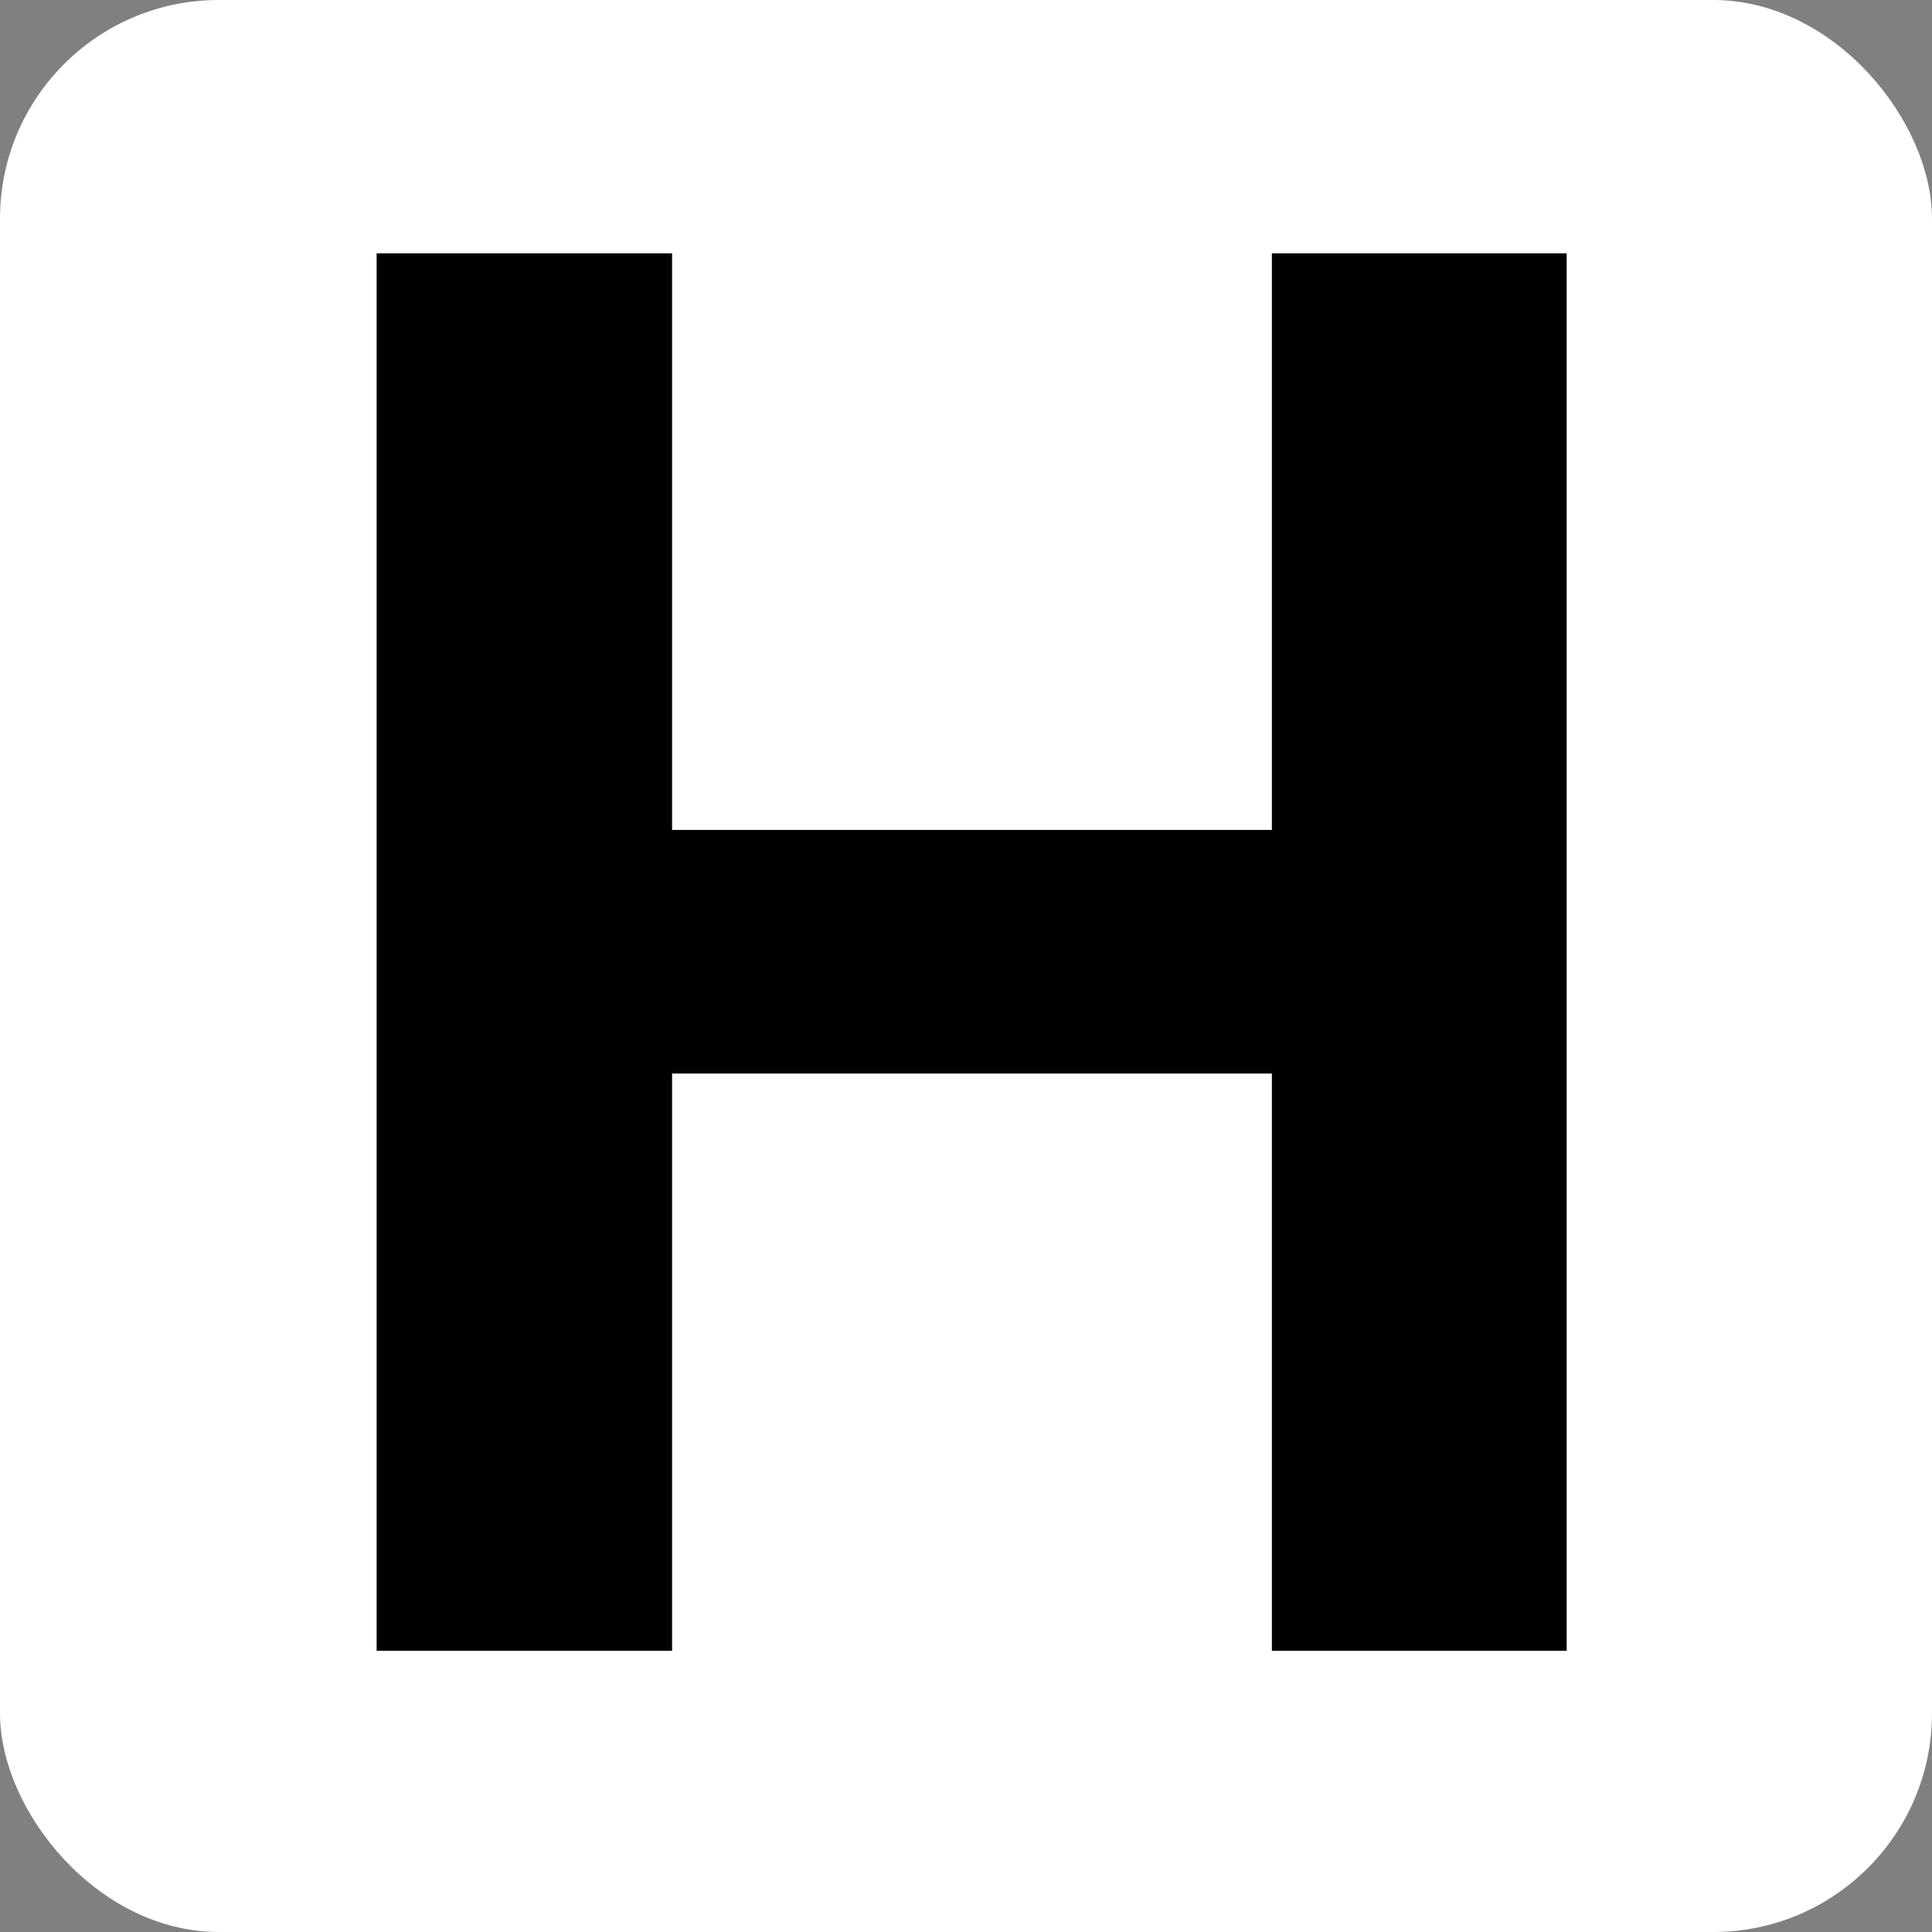
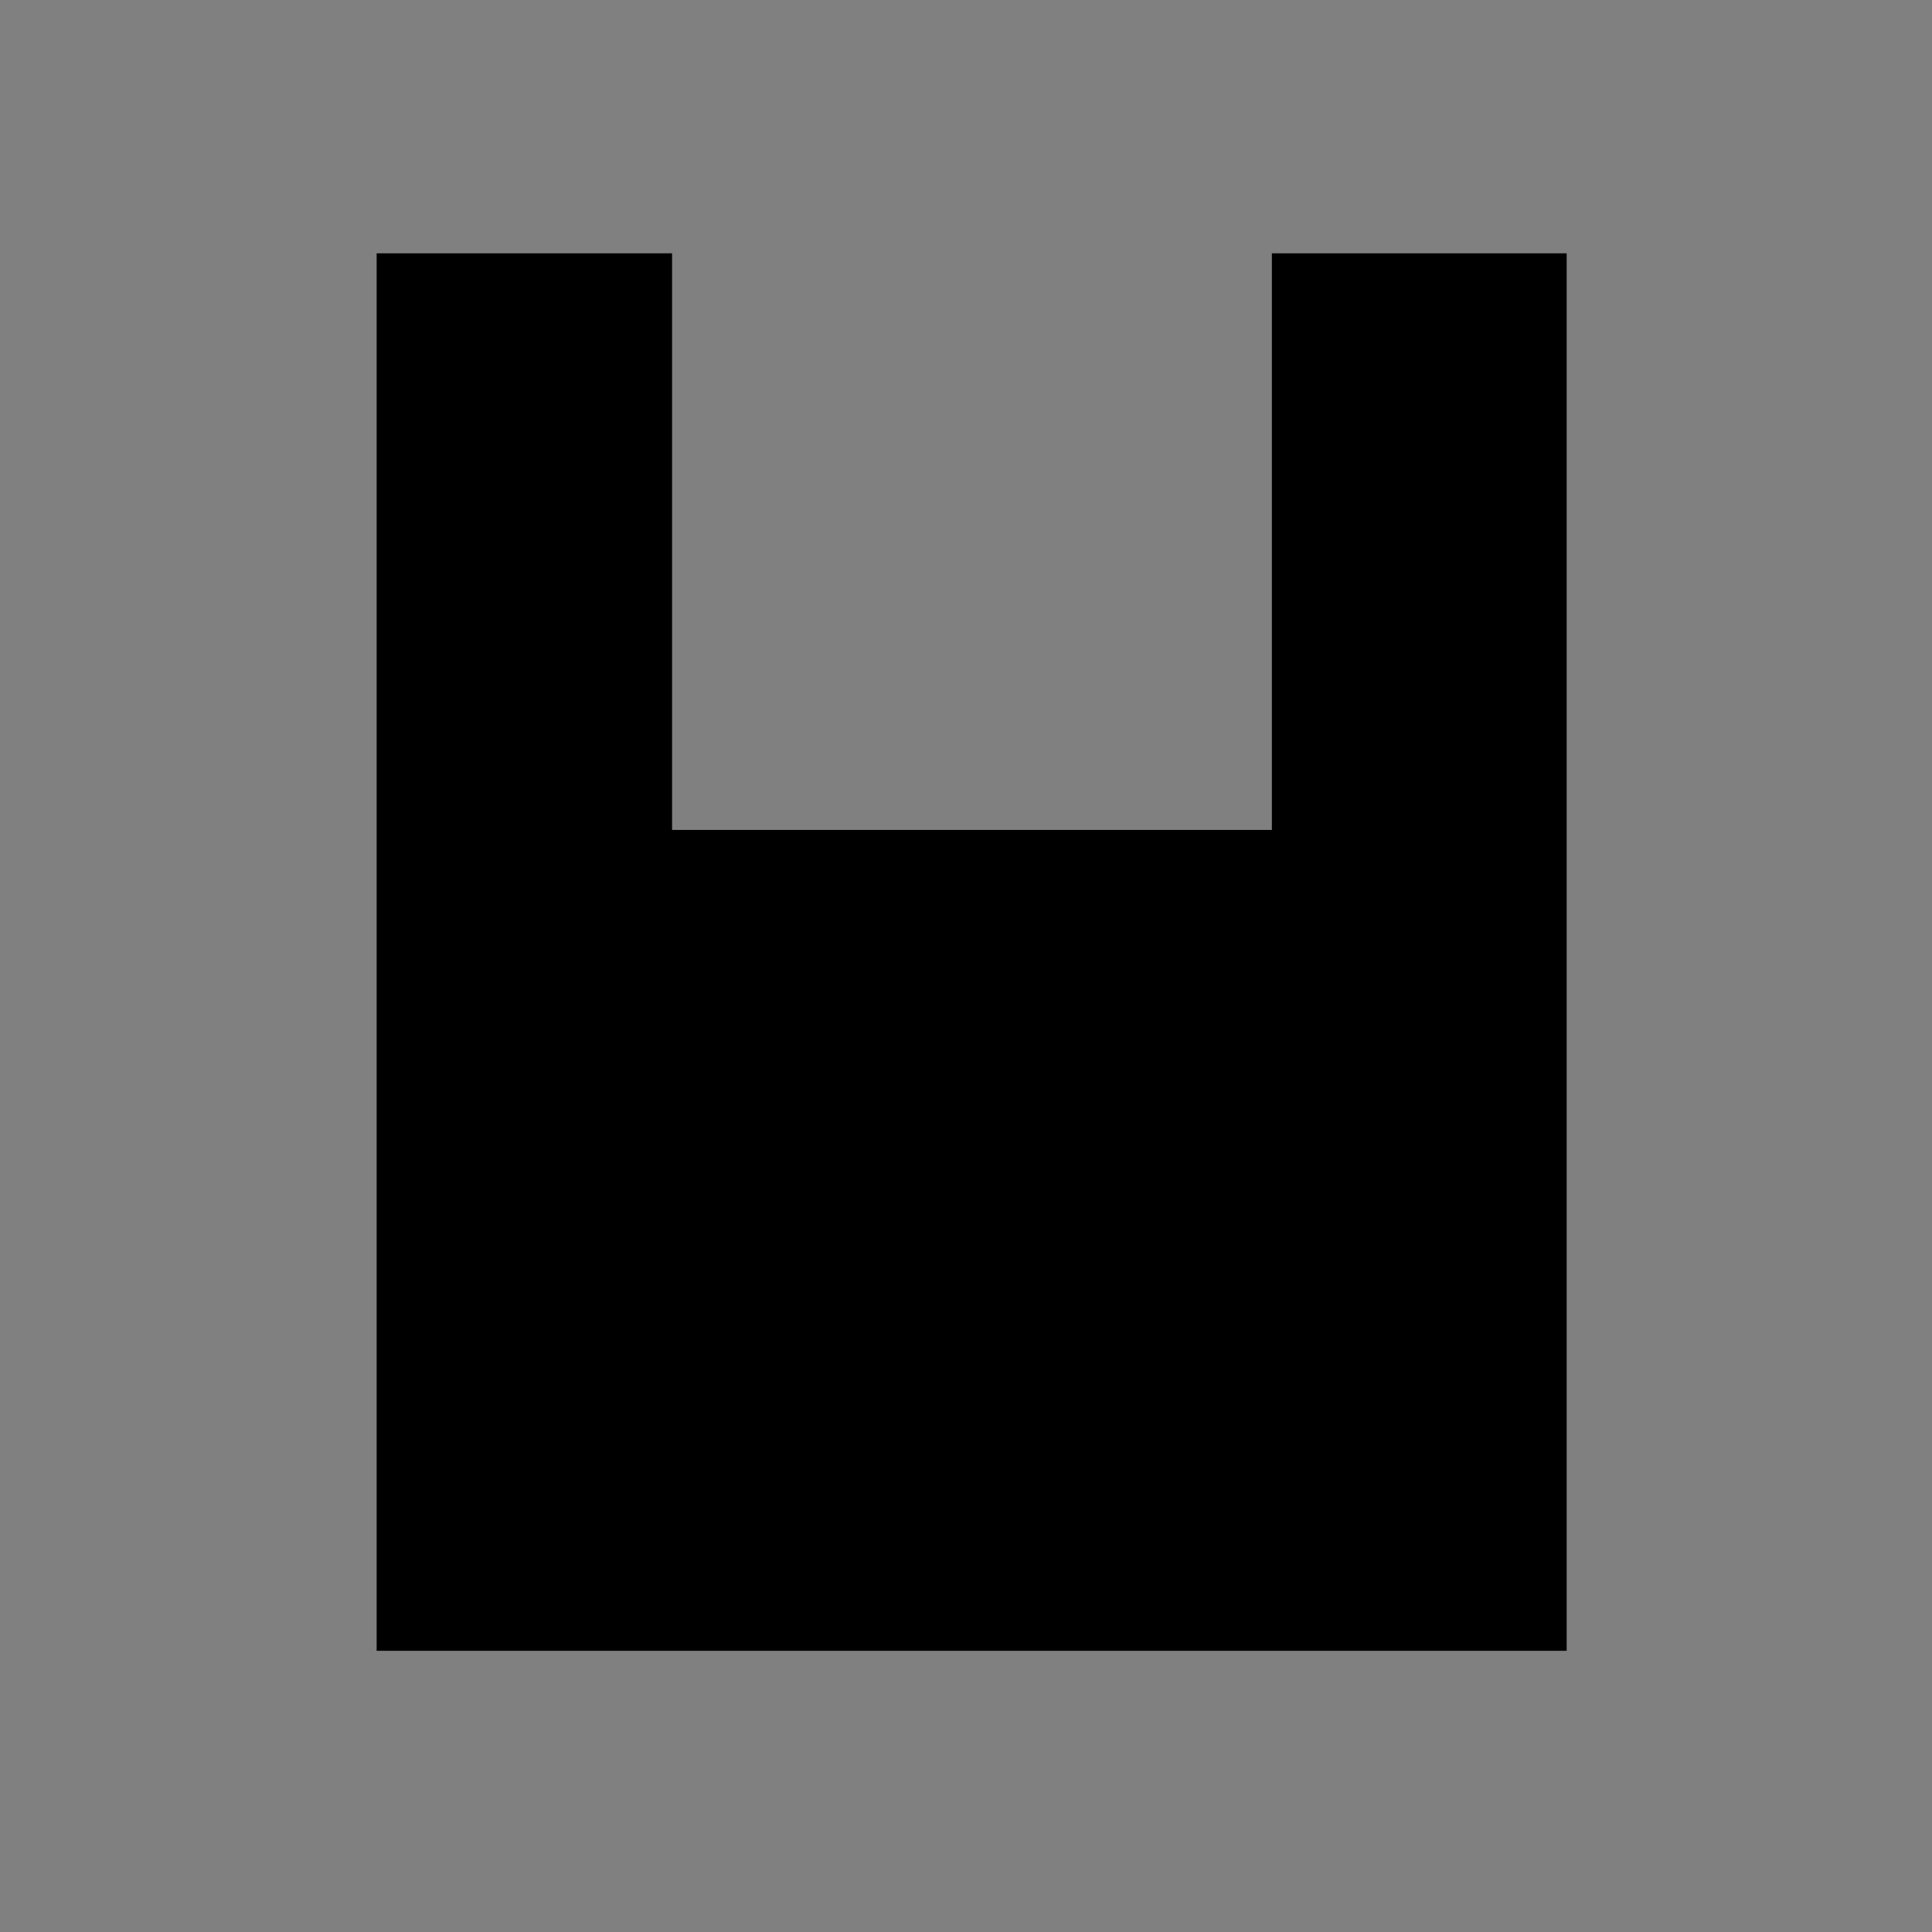
<svg xmlns="http://www.w3.org/2000/svg" width="53" height="53" viewBox="0 0 53 53" fill="none">
  <rect x="0" y="0" width="53" height="53" fill="#808080" stroke="none" />
  <g clip-path="url(#clip0_570_52)">
-     <rect width="53" height="53" rx="6" fill="white" />
-     <path d="M10.332 45.286V6.949H18.437V22.767H34.891V6.949H42.978V45.286H34.891V29.449H18.437V45.286H10.332Z" fill="black" />
+     <path d="M10.332 45.286V6.949H18.437V22.767H34.891V6.949H42.978V45.286H34.891V29.449V45.286H10.332Z" fill="black" />
  </g>
  <defs>
    <clipPath id="clip0_570_52">
      <rect width="53" height="53" rx="6" fill="white" />
    </clipPath>
  </defs>
</svg>